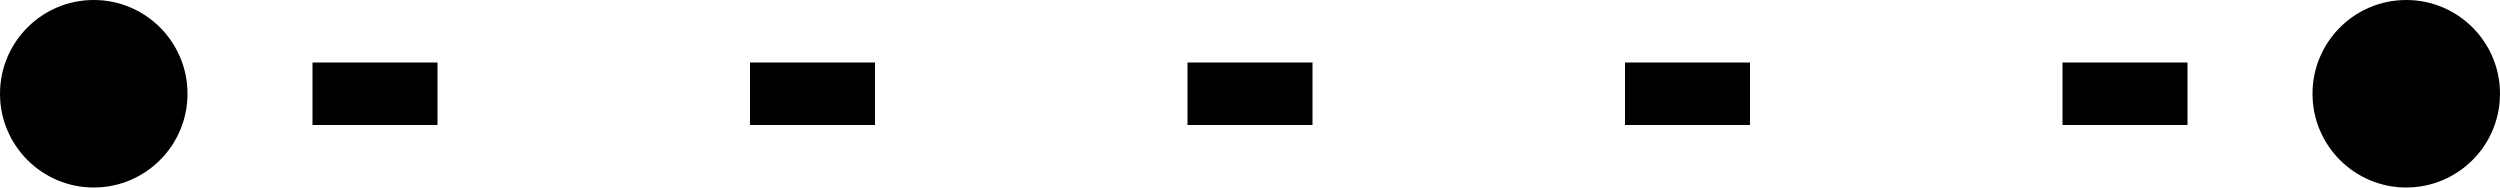
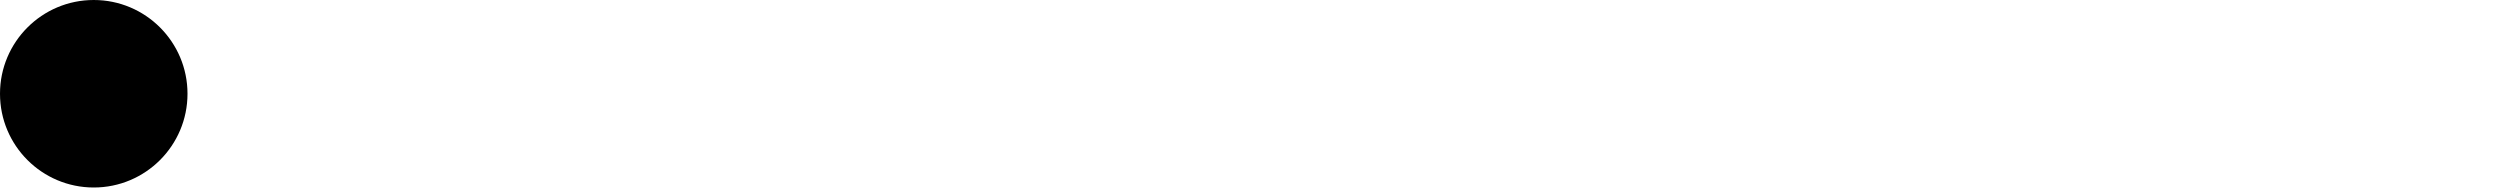
<svg xmlns="http://www.w3.org/2000/svg" width="40" height="3" fill="none">
  <circle cx="1.5" cy="1.5" r="1.5" fill="#000" />
-   <circle cx="38.5" cy="1.5" r="1.5" fill="#000" />
-   <path d="M5 1.5h30" stroke="#000" stroke-dasharray="2 5" />
</svg>